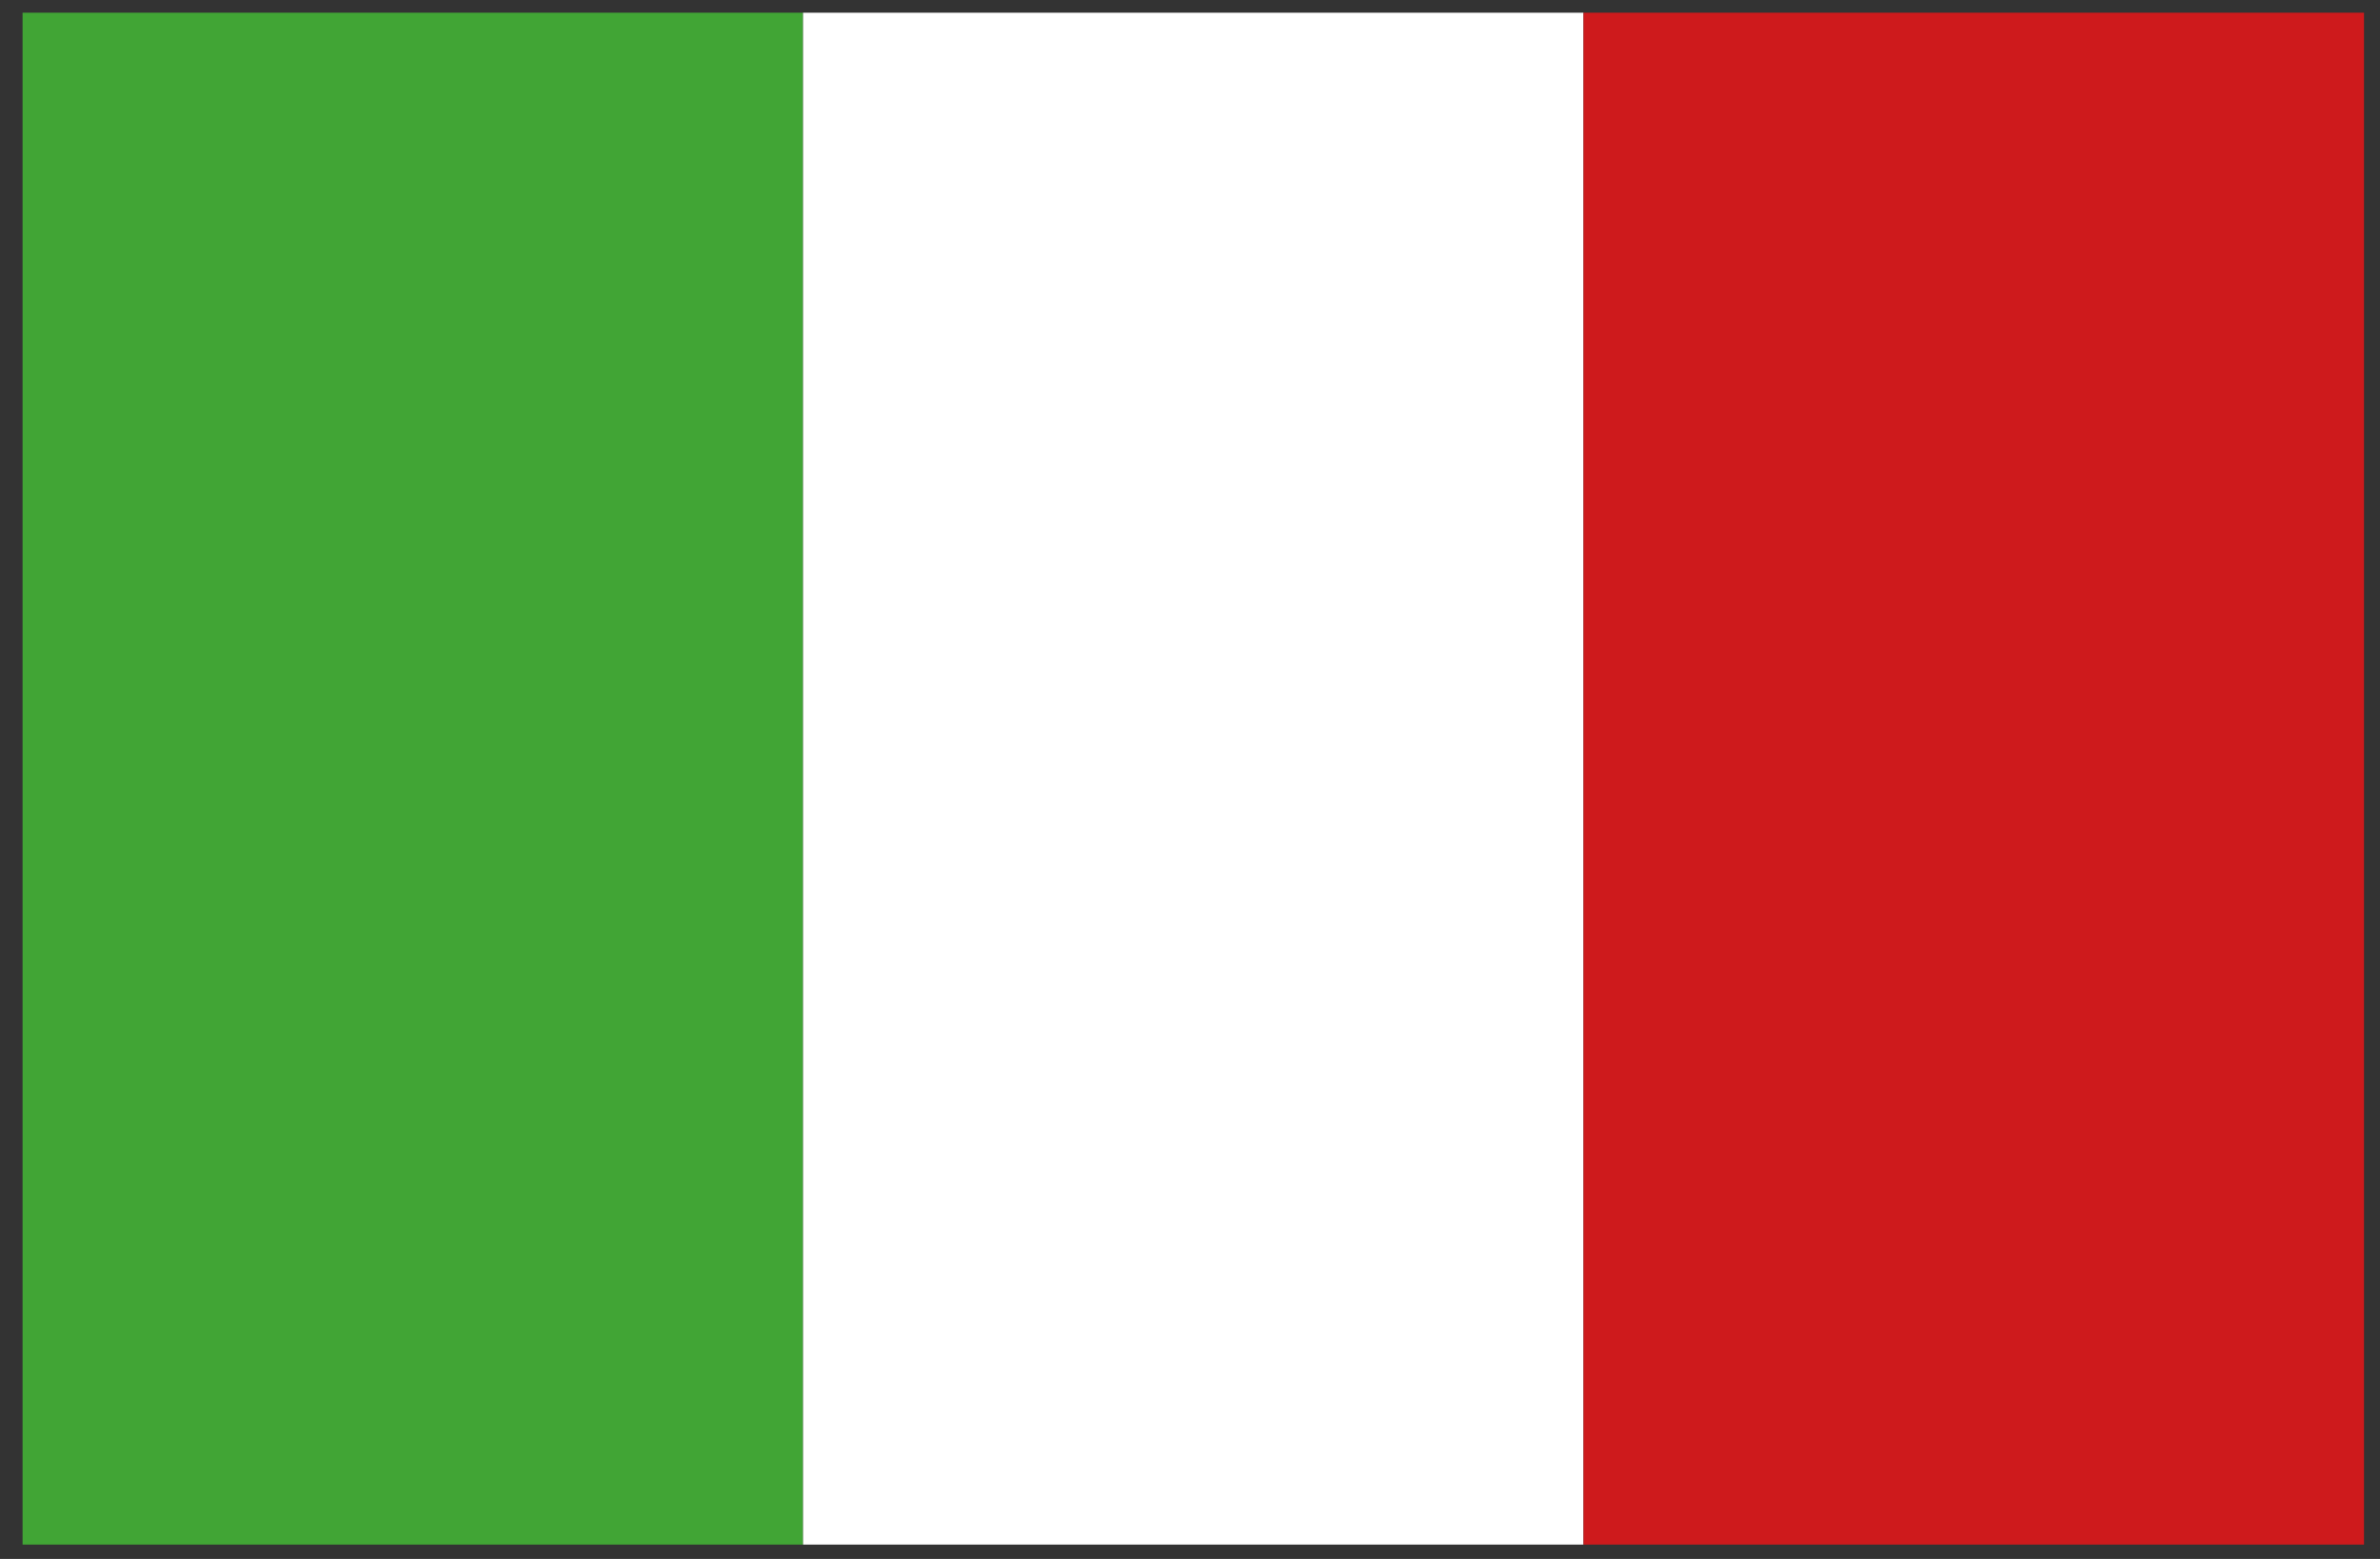
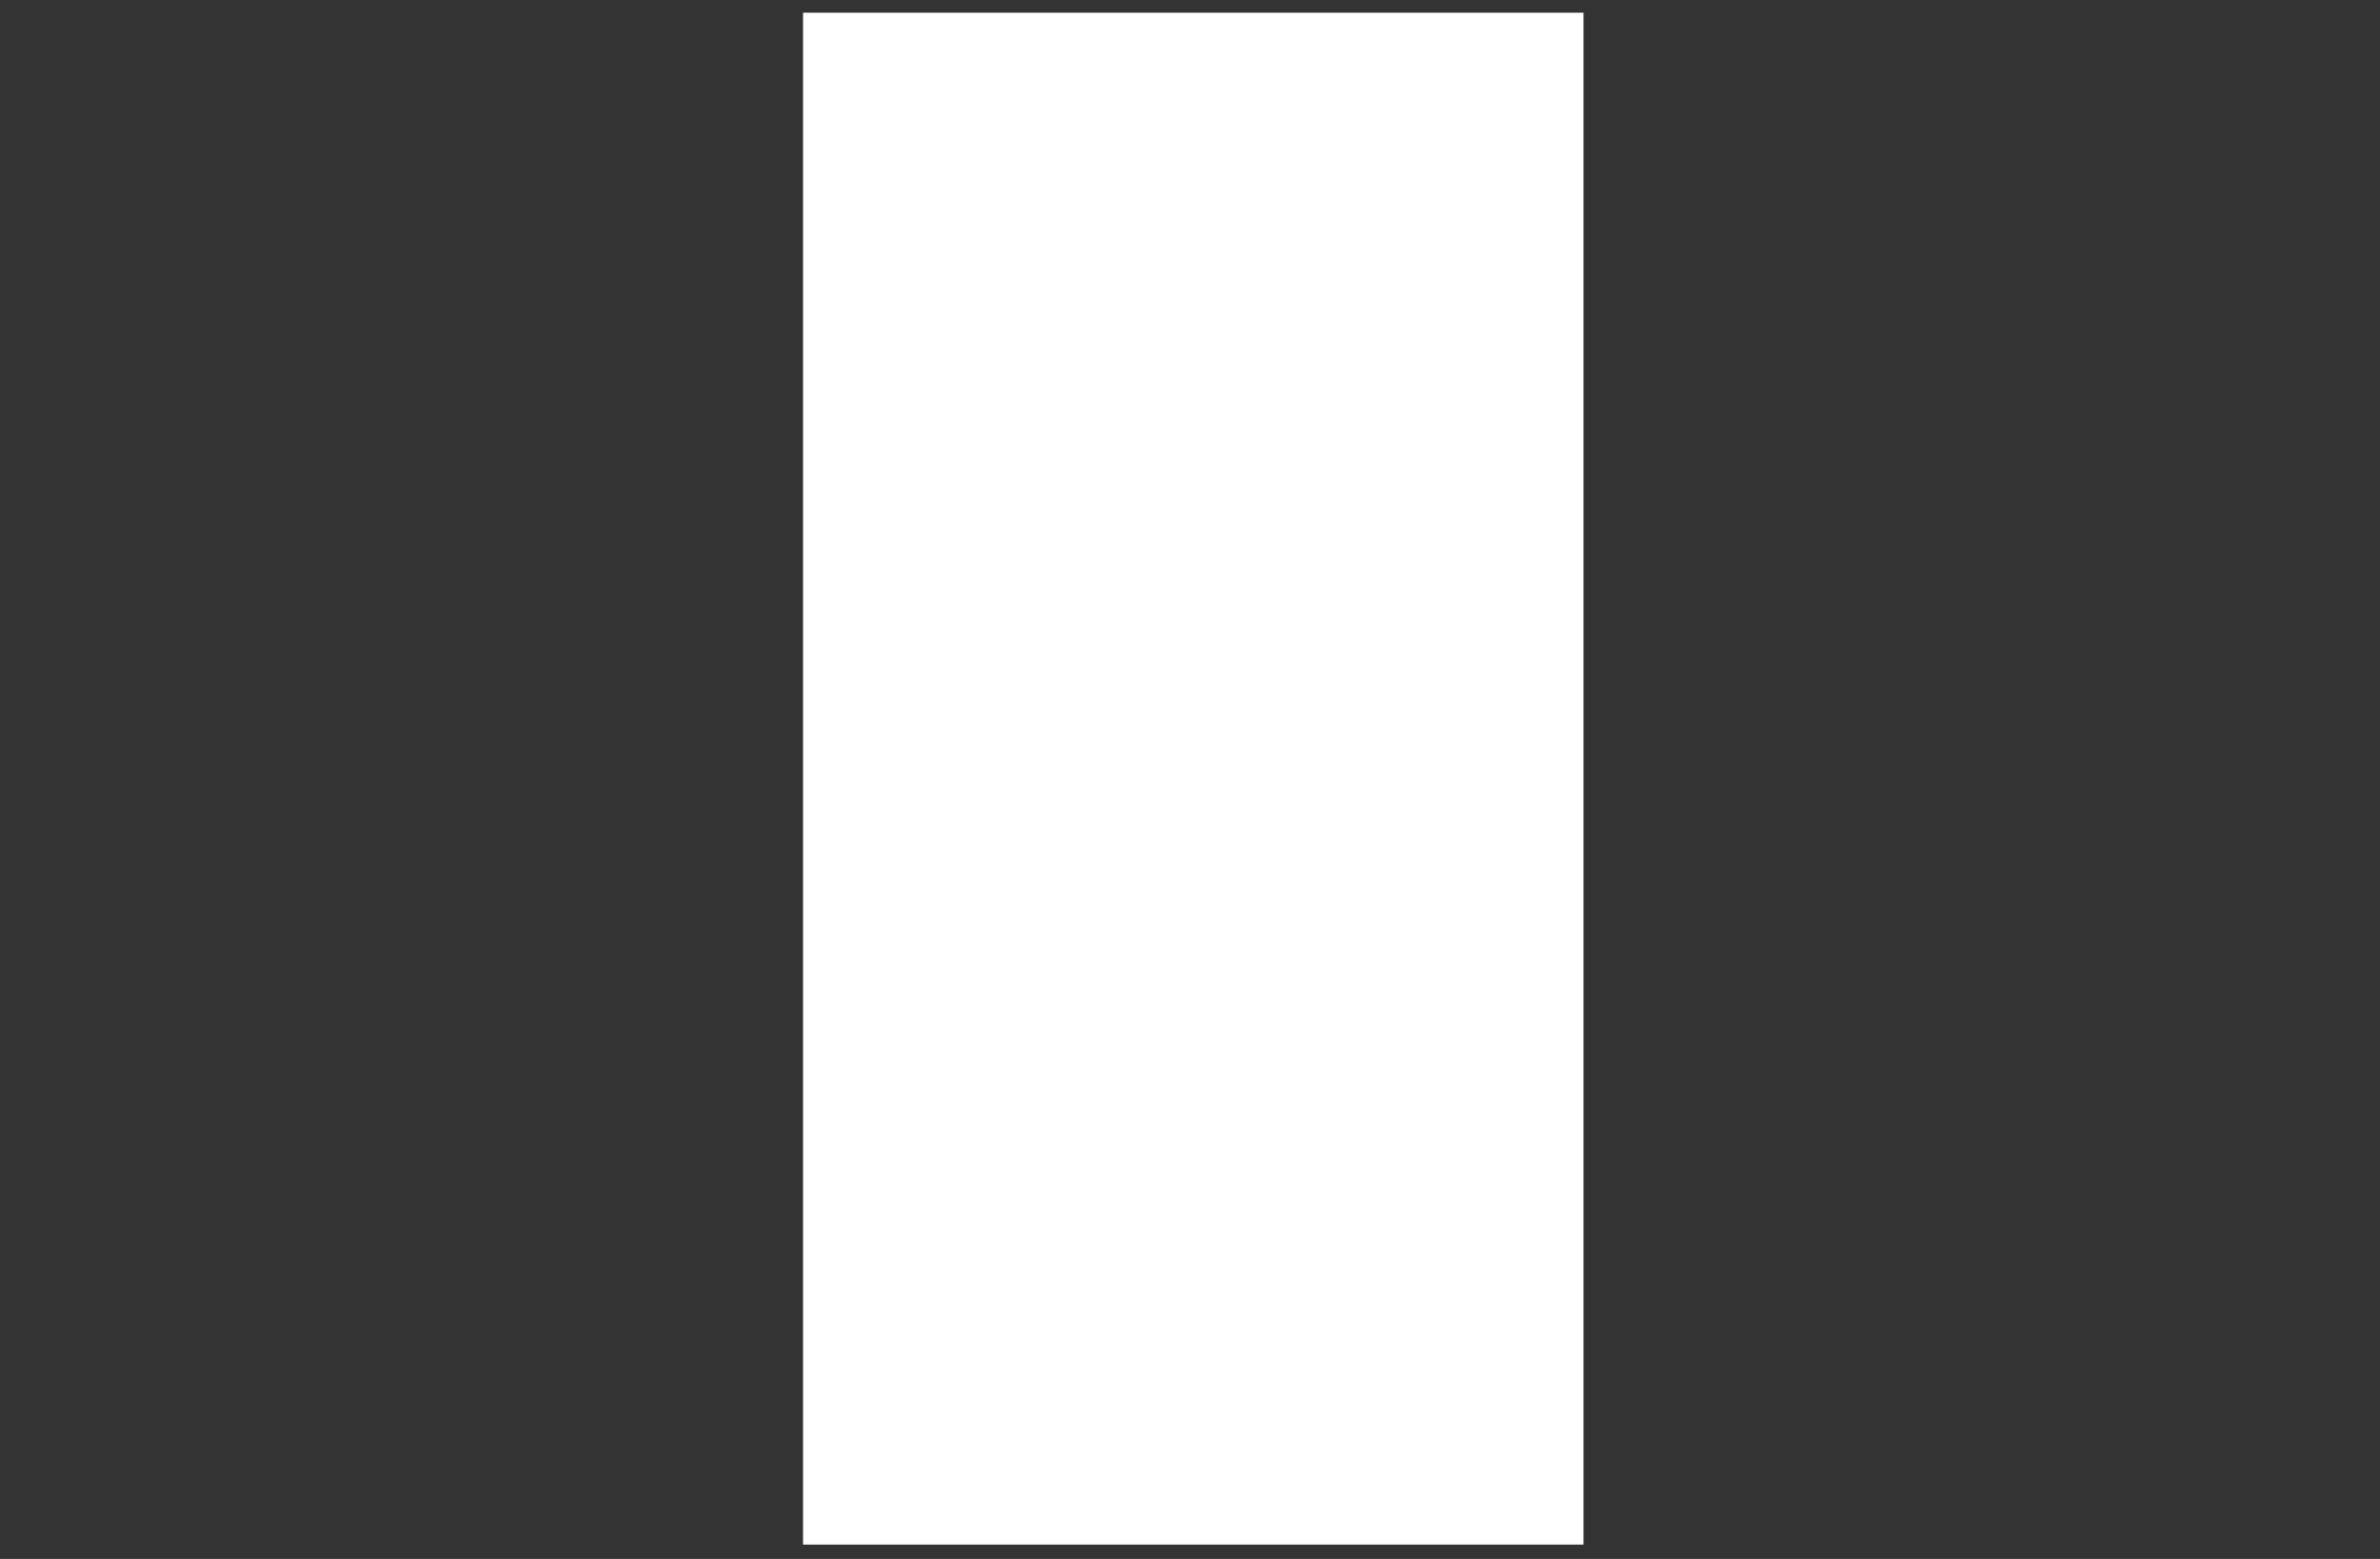
<svg xmlns="http://www.w3.org/2000/svg" version="1.1" id="Livello_1" x="0px" y="0px" viewBox="0 0 58 38" style="enable-background:new 0 0 58 38;" xml:space="preserve">
  <rect x="0" y="0" width="58" height="38" fill="#333333" stroke="none" />
  <style type="text/css"> .st0{fill:#41A535;} .st1{fill:#FFFFFF;} .st2{fill:#CE1A1C;} </style>
-   <rect x="0.55" y="0.31" class="st0" width="19.02" height="37.34" />
  <rect x="19.57" y="0.31" class="st1" width="19.02" height="37.34" />
-   <rect x="38.59" y="0.31" class="st2" width="19.02" height="37.34" />
</svg>